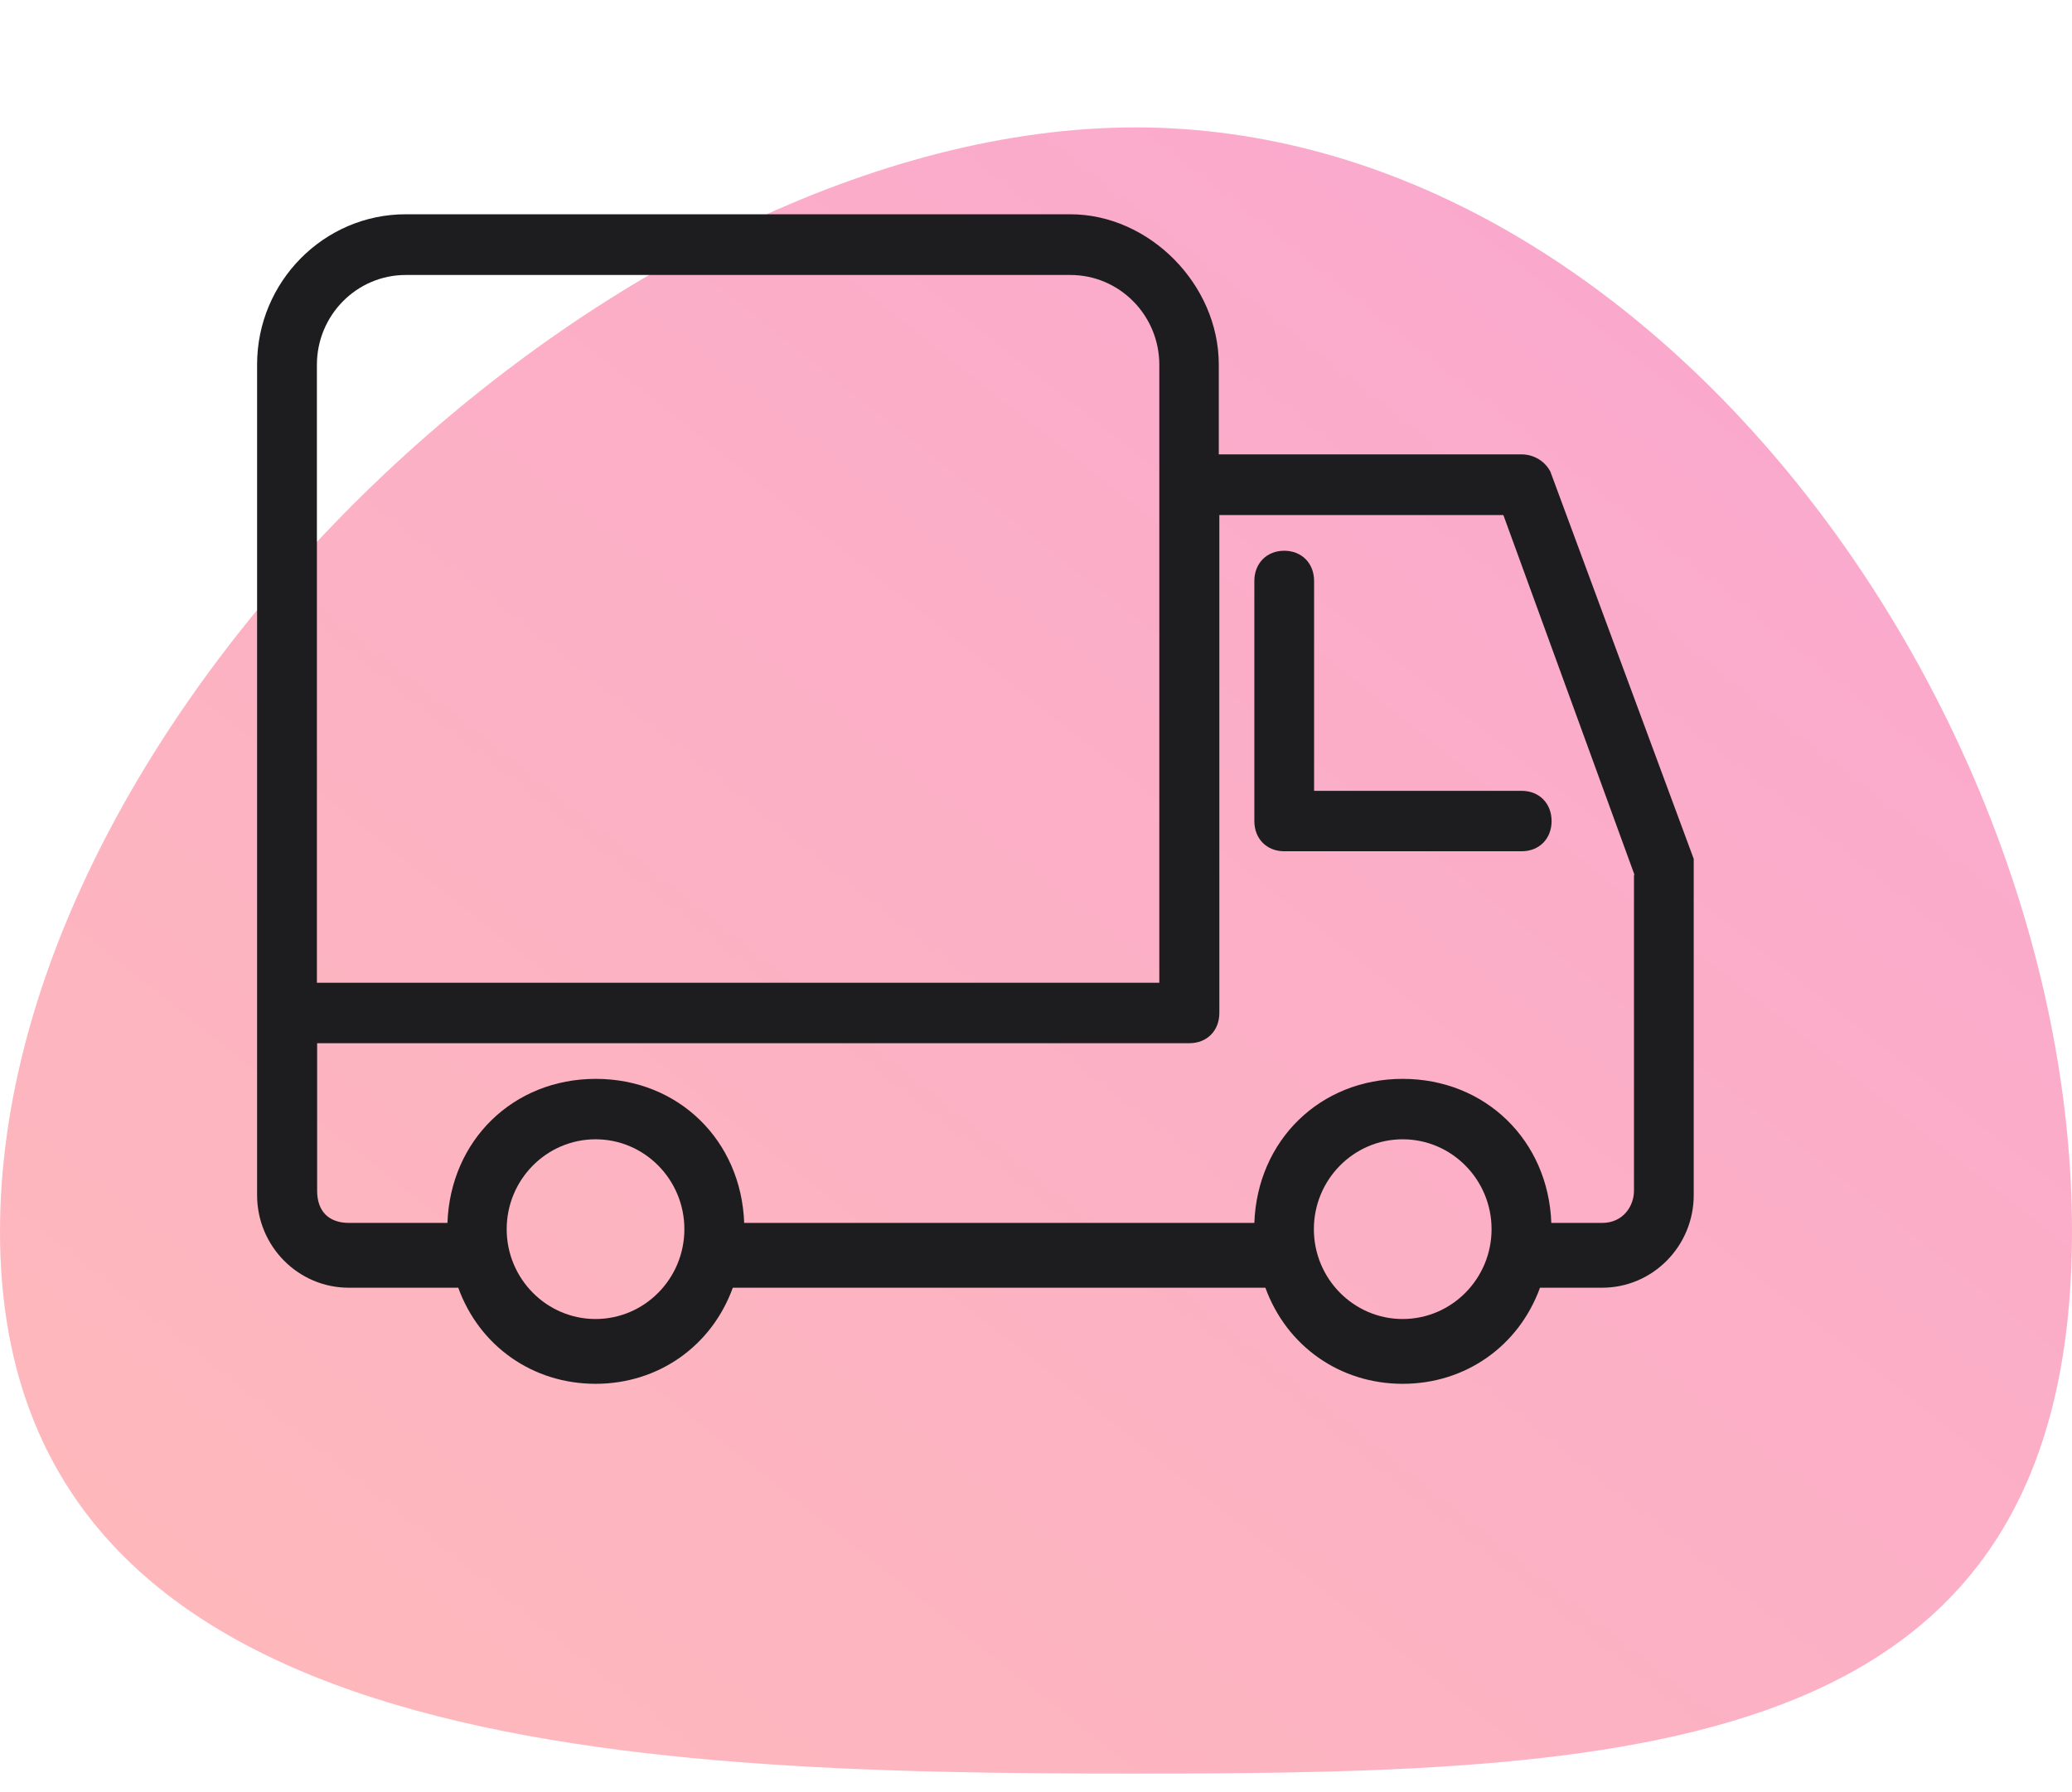
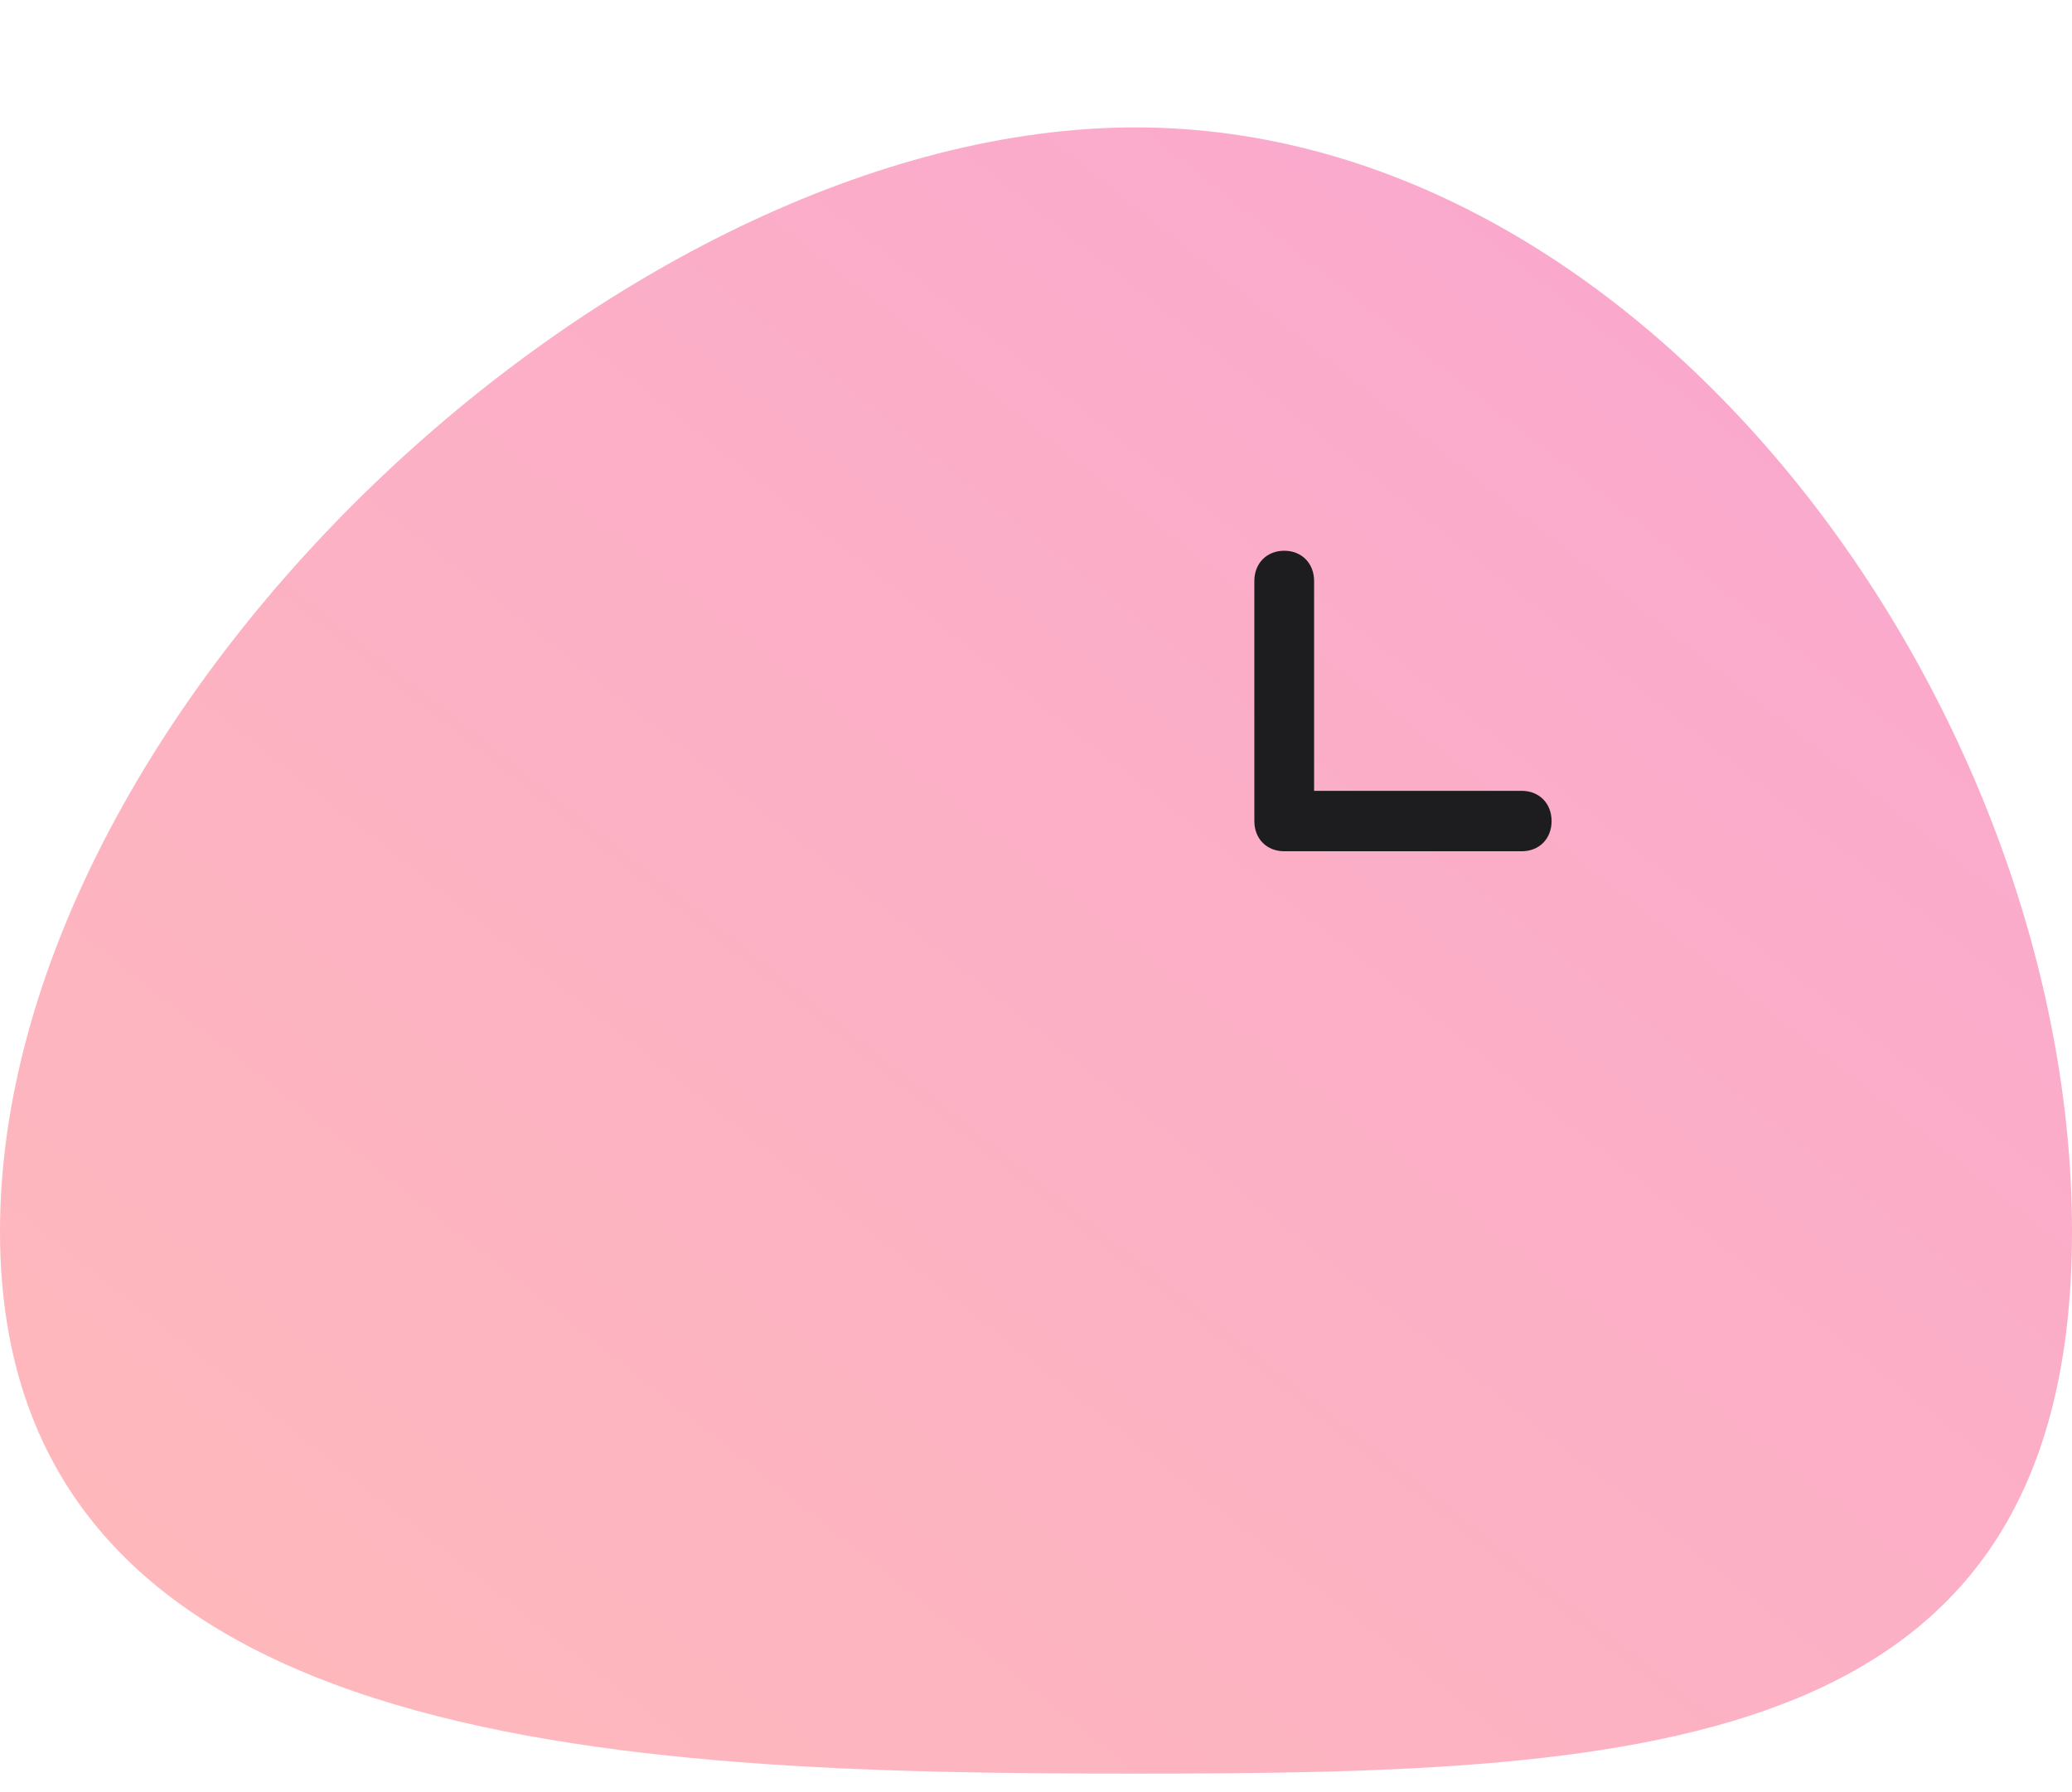
<svg xmlns="http://www.w3.org/2000/svg" width="37" height="32" viewBox="0 0 37 32" fill="none">
  <path fill-rule="evenodd" clip-rule="evenodd" d="M20.279 2.275C11.043 2.275 0 12.687 0 21.991C0 31.295 11.043 31.669 20.279 31.669C29.514 31.669 37 31.295 37 21.991C37 12.687 29.514 2.275 20.279 2.275Z" fill="url(#paint0_linear_11125_45544)" fill-opacity="0.5" />
-   <path d="M27.692 8.434C27.596 8.239 27.394 8.113 27.168 8.113H21.764V6.509C21.764 5.08 20.524 3.826 19.111 3.826H7.245C5.784 3.826 4.591 5.031 4.591 6.509V21.34C4.591 22.254 5.327 22.993 6.226 22.993H8.183C8.562 24.038 9.514 24.709 10.635 24.709C11.755 24.709 12.707 24.038 13.086 22.993H22.596C22.976 24.038 23.928 24.709 25.048 24.709C26.168 24.709 27.12 24.038 27.5 22.993H28.611C29.514 22.993 30.245 22.249 30.245 21.34V15.336L27.688 8.429L27.692 8.434ZM5.659 17.548V6.514C5.659 5.629 6.37 4.91 7.245 4.91H19.115C19.99 4.91 20.702 5.629 20.702 6.514V17.548H5.659ZM25.048 20.343C25.923 20.343 26.635 21.063 26.635 21.948C26.635 22.832 25.923 23.552 25.048 23.552C24.173 23.552 23.462 22.832 23.462 21.948C23.462 21.063 24.173 20.343 25.048 20.343ZM10.635 20.343C11.51 20.343 12.221 21.063 12.221 21.948C12.221 22.832 11.51 23.552 10.635 23.552C9.76 23.552 9.048 22.832 9.048 21.948C9.048 21.063 9.76 20.343 10.635 20.343ZM29.178 15.623V21.262C29.178 21.539 28.981 21.836 28.611 21.836H27.702C27.649 20.363 26.524 19.264 25.048 19.264C23.572 19.264 22.452 20.363 22.399 21.836H13.289C13.236 20.363 12.115 19.264 10.639 19.264C9.163 19.264 8.043 20.363 7.99 21.836H6.231C5.87 21.836 5.663 21.627 5.663 21.262V18.627H21.24C21.553 18.627 21.774 18.404 21.774 18.088V9.197H26.846L29.188 15.623H29.178Z" fill="#1D1D1F" />
  <path d="M23.466 10.374C23.466 10.058 23.245 9.834 22.933 9.834C22.62 9.834 22.399 10.058 22.399 10.374V14.661C22.399 14.977 22.62 15.2 22.933 15.2H27.173C27.486 15.2 27.707 14.977 27.707 14.661C27.707 14.345 27.486 14.121 27.173 14.121H23.466V10.374Z" fill="#1D1D1F" />
  <defs>
    <linearGradient id="paint0_linear_11125_45544" x1="37" y1="2.275" x2="8.367" y2="38.316" gradientUnits="userSpaceOnUse">
      <stop stop-color="#F54EA2" />
      <stop offset="1" stop-color="#FF7676" />
      <stop offset="1" stop-color="#FF7676" />
    </linearGradient>
  </defs>
</svg>